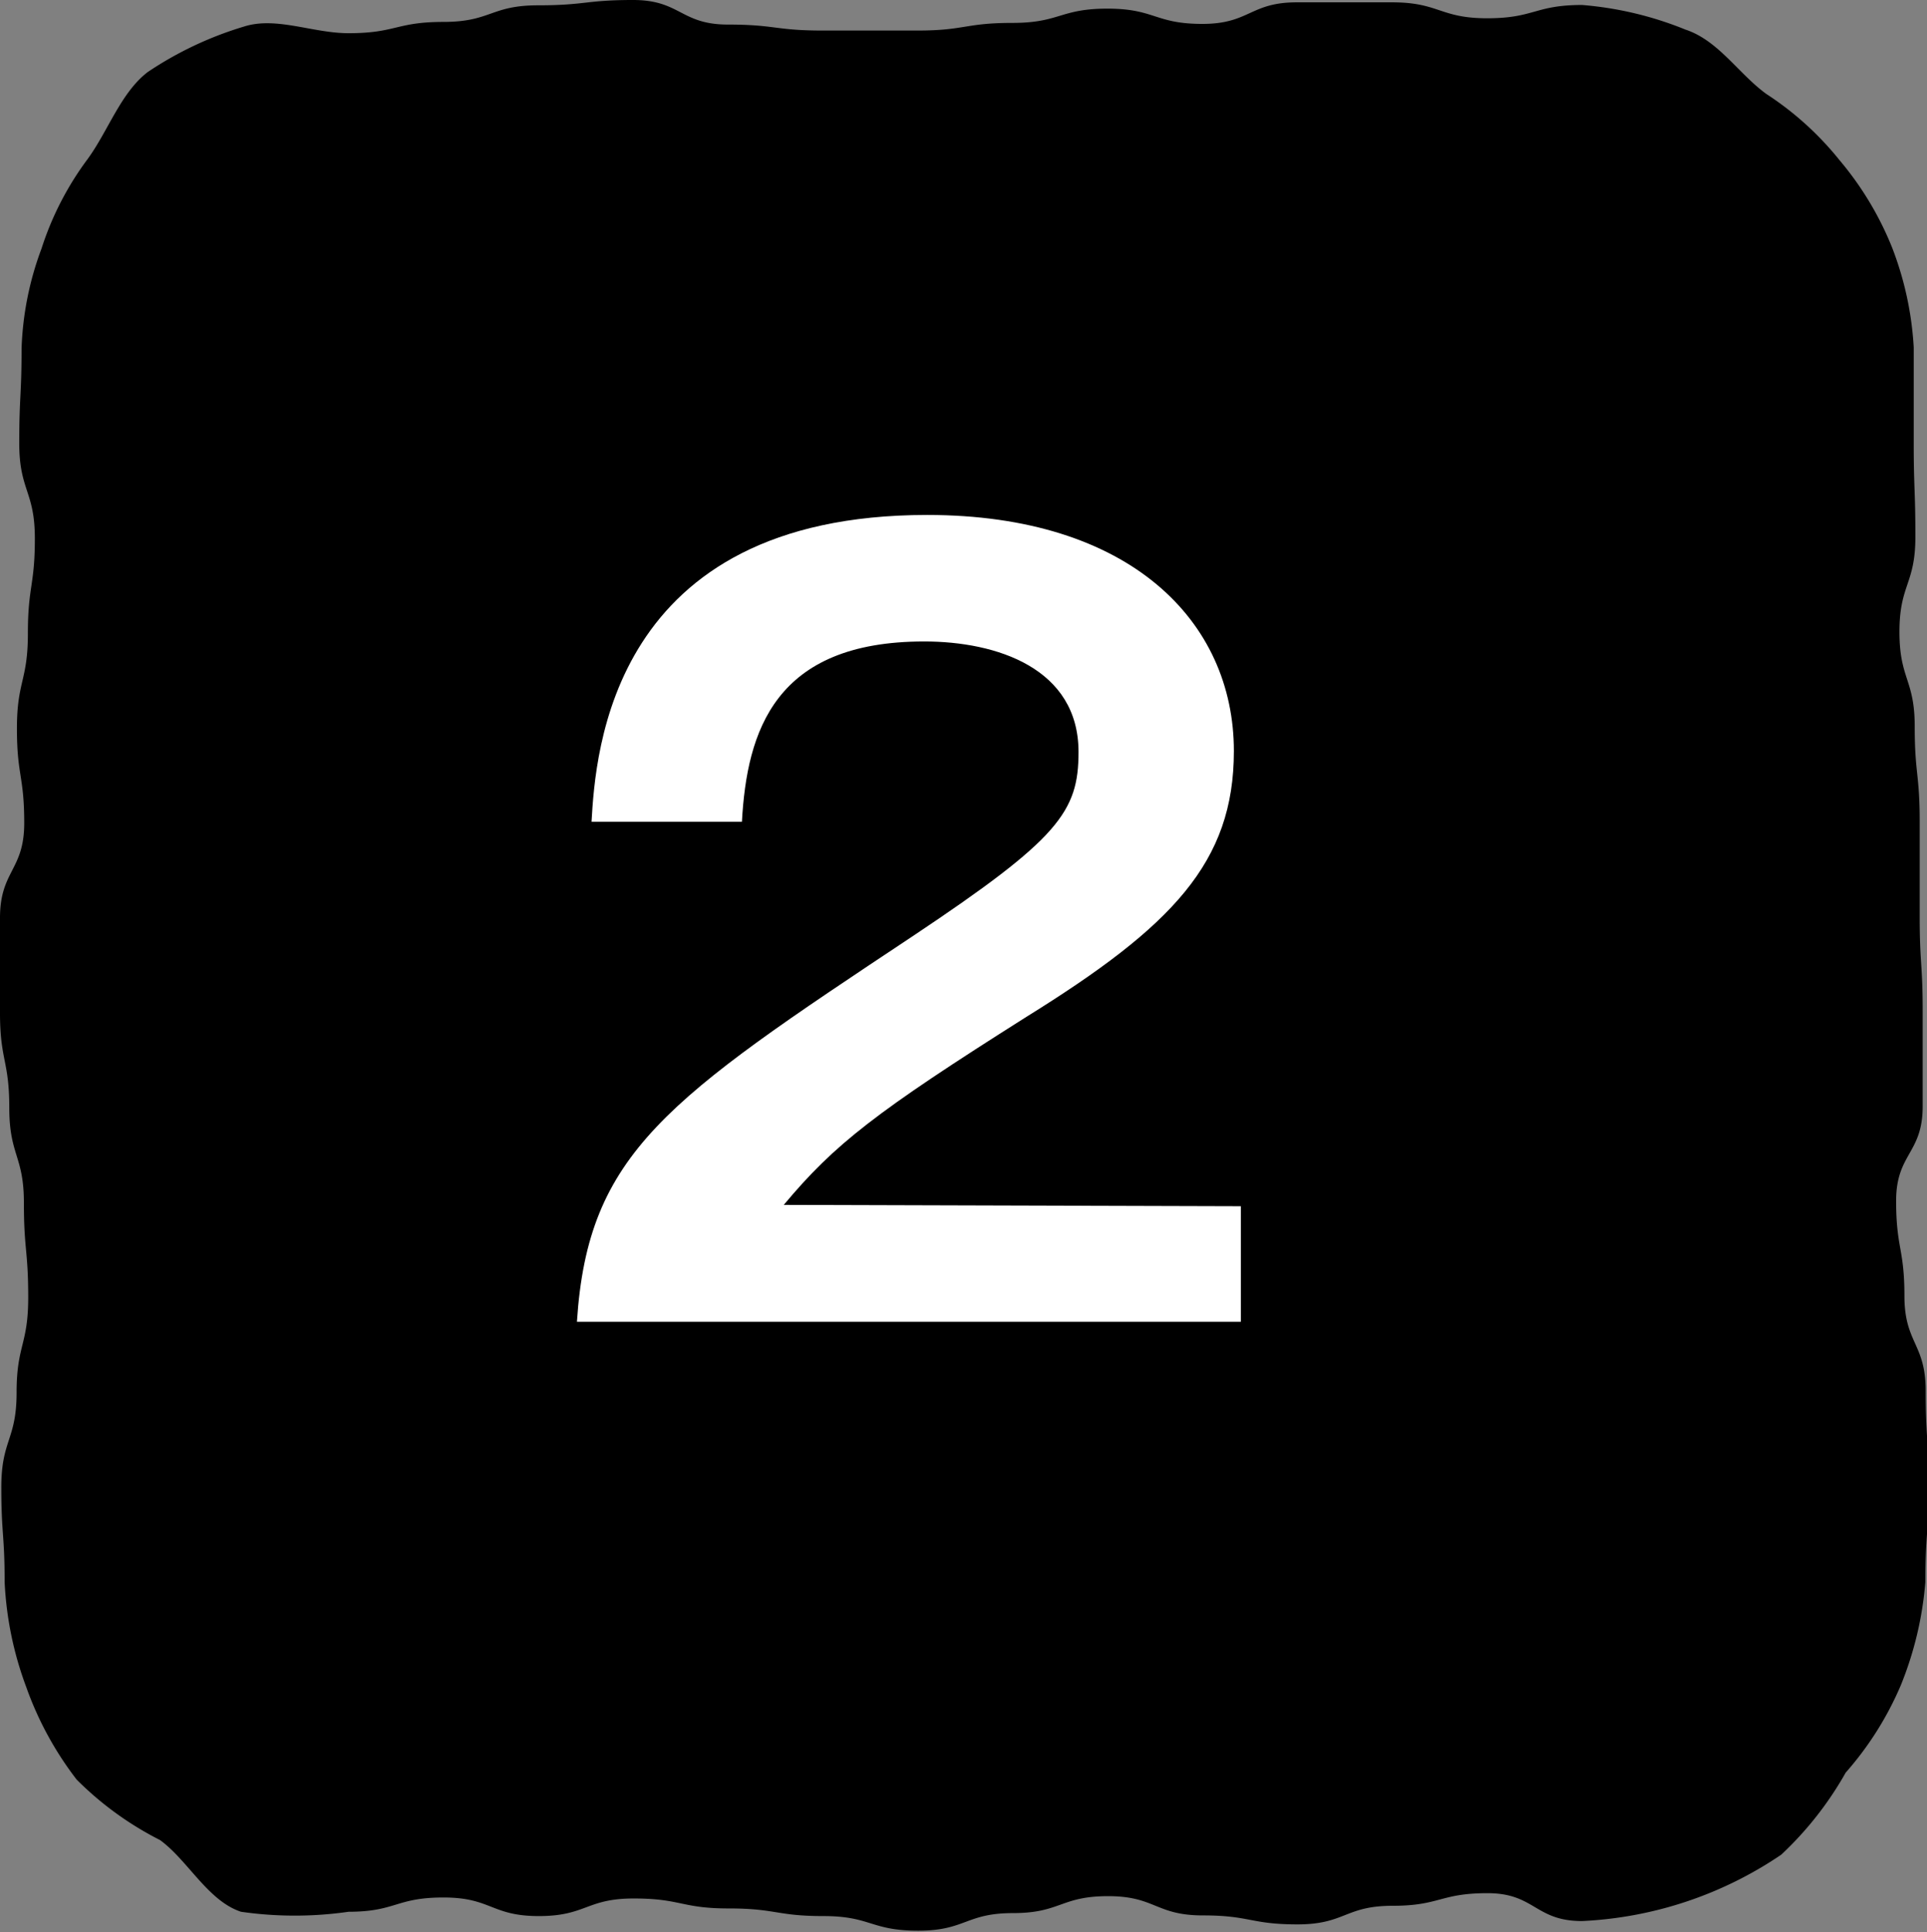
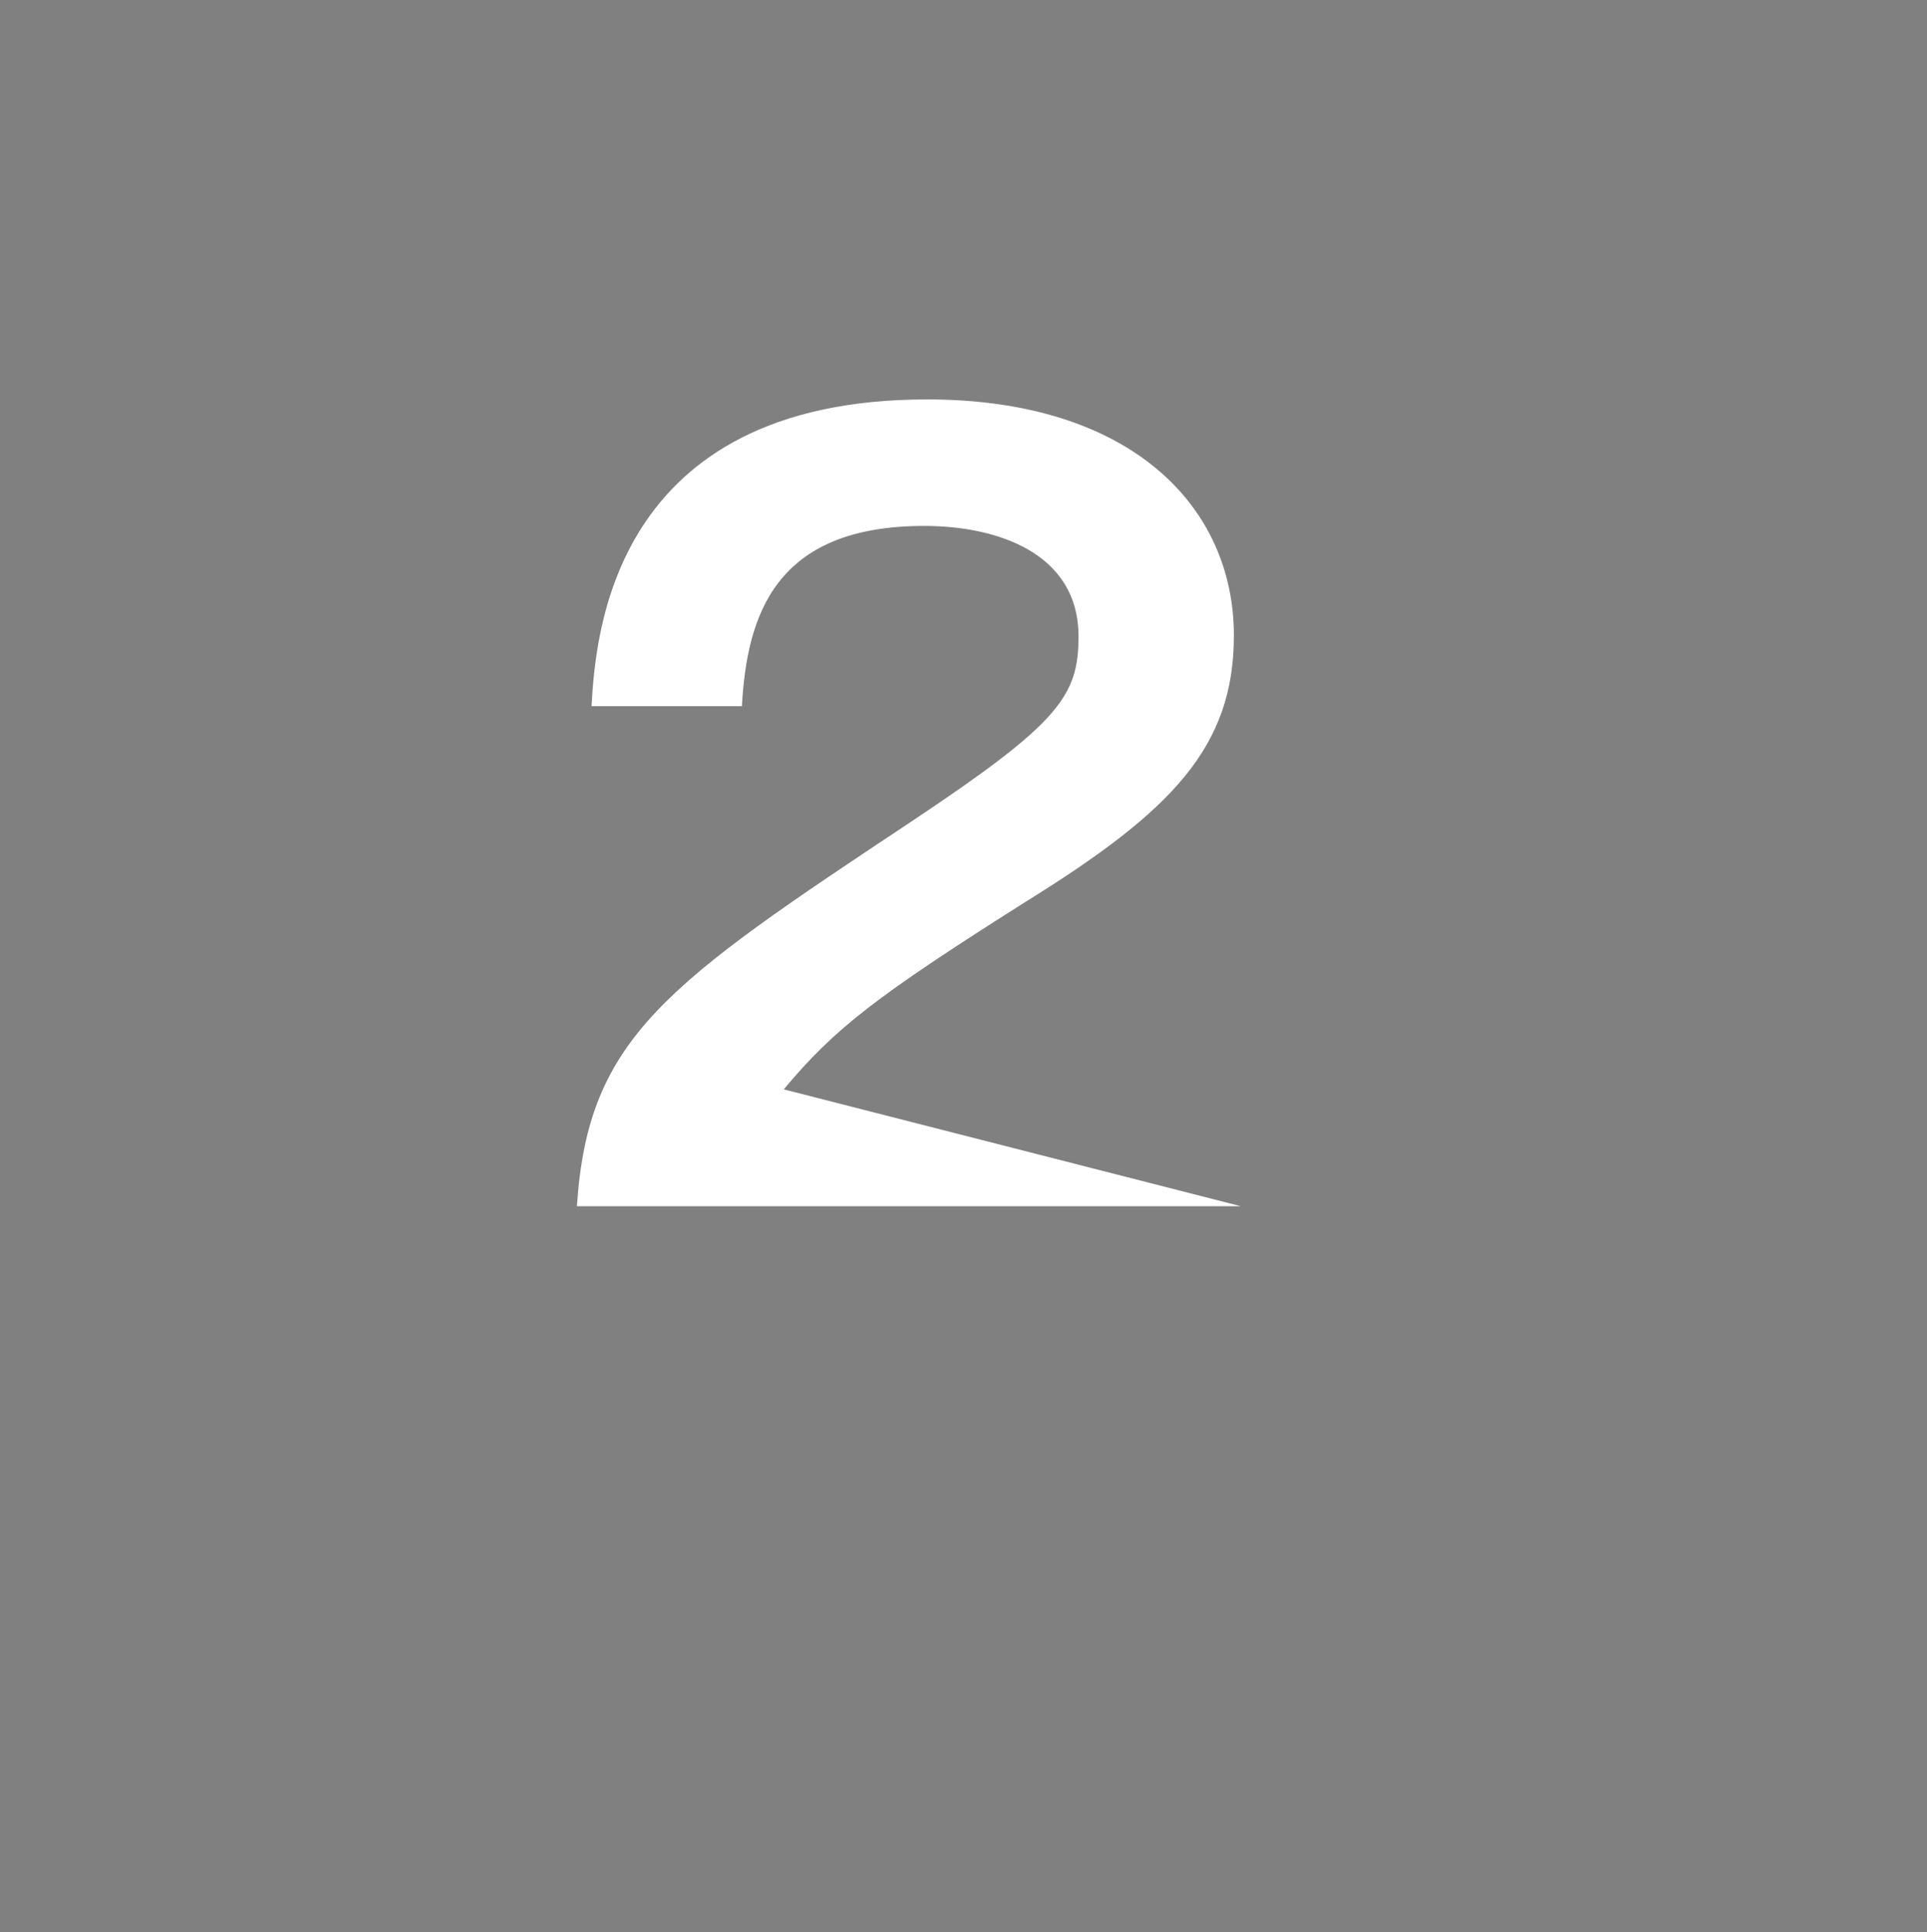
<svg xmlns="http://www.w3.org/2000/svg" width="58.05" height="58.19" viewBox="0 0 58.05 58.19">
  <rect x="0" y="0" width="58.05" height="58.19" fill="#808080" stroke="none" />
  <defs>
    <style>.cls-1{fill:#fff;}</style>
  </defs>
  <title>アセット 9</title>
  <g id="レイヤー_2" data-name="レイヤー 2">
    <g id="レイヤー_1-2" data-name="レイヤー 1">
-       <path d="M10.5,1c1.43,0,1.43-.34,2.86-.34S14.78.16,16.21.16,17.64,0,19.07,0s1.43.74,2.86.74,1.42.18,2.85.18,1.43,0,2.86,0S29.07.69,30.5.69,31.93.26,33.36.26s1.43.46,2.86.46S37.65.07,39.07.07s1.43,0,2.86,0,1.44.48,2.87.48,1.43-.4,2.86-.4a10.48,10.48,0,0,1,3.11.74c1,.33,1.6,1.33,2.44,1.94a9.37,9.37,0,0,1,2.21,2A9.63,9.63,0,0,1,57,7.46a9.87,9.87,0,0,1,.65,3v2.85c0,1.43.05,1.43.05,2.86s-.48,1.43-.48,2.86.46,1.43.46,2.85.15,1.43.15,2.86,0,1.43,0,2.86.09,1.43.09,2.86,0,1.43,0,2.86-.8,1.42-.8,2.85.25,1.43.25,2.86.64,1.43.64,2.86.09,1.44.09,2.87S58,46.22,58,47.65a10.48,10.48,0,0,1-.74,3.11,9.75,9.75,0,0,1-1.66,2.63,10.29,10.29,0,0,1-1.94,2.47,11.66,11.66,0,0,1-6,2c-1.42,0-1.42-.84-2.85-.84s-1.43.38-2.86.38-1.43.56-2.86.56-1.42-.27-2.85-.27-1.43-.58-2.86-.58-1.43.51-2.86.51-1.43.53-2.86.53-1.43-.44-2.85-.44-1.43-.23-2.86-.23-1.43-.3-2.86-.3-1.43.53-2.86.53-1.43-.56-2.87-.56-1.43.43-2.86.43a11.35,11.35,0,0,1-3.24,0c-1-.33-1.6-1.55-2.44-2.16A9.79,9.79,0,0,1,2.31,53.6,10.08,10.08,0,0,1,.79,50.81a10.4,10.4,0,0,1-.65-3.16c0-1.43-.1-1.43-.1-2.86S.5,43.37.5,41.94s.35-1.43.35-2.86S.72,37.65.72,36.23.28,34.8.28,33.37,0,31.94,0,30.51s0-1.43,0-2.86.73-1.43.73-2.86S.51,23.37.51,21.94s.33-1.43.33-2.86.21-1.43.21-2.86S.58,14.78.58,13.35s.07-1.43.07-2.86a9.43,9.43,0,0,1,.6-3,9.22,9.22,0,0,1,1.39-2.7c.62-.85,1-2,1.81-2.62A10.7,10.7,0,0,1,7.35.8C8.32.49,9.42,1,10.5,1Z" />
-       <path class="cls-1" d="M37.38,36.33v3.48h-20c.33-5.1,2.7-6.69,10.11-11.61,4.41-2.94,5-3.75,5-5.55,0-2.52-2.46-3.33-4.65-3.33-4.5,0-5.34,2.7-5.49,5.43H17.82c.12-2.07.57-9.24,10.11-9.24,6.12,0,9.24,3.21,9.24,7.11,0,3.36-1.86,5.28-6.24,8-4.56,2.88-5.79,3.84-7.32,5.67Z" />
+       <path class="cls-1" d="M37.38,36.33h-20c.33-5.1,2.7-6.69,10.11-11.61,4.41-2.94,5-3.75,5-5.55,0-2.52-2.46-3.33-4.65-3.33-4.5,0-5.34,2.7-5.49,5.43H17.82c.12-2.07.57-9.24,10.11-9.24,6.12,0,9.24,3.21,9.24,7.11,0,3.36-1.86,5.28-6.24,8-4.56,2.88-5.79,3.84-7.32,5.67Z" />
    </g>
  </g>
</svg>